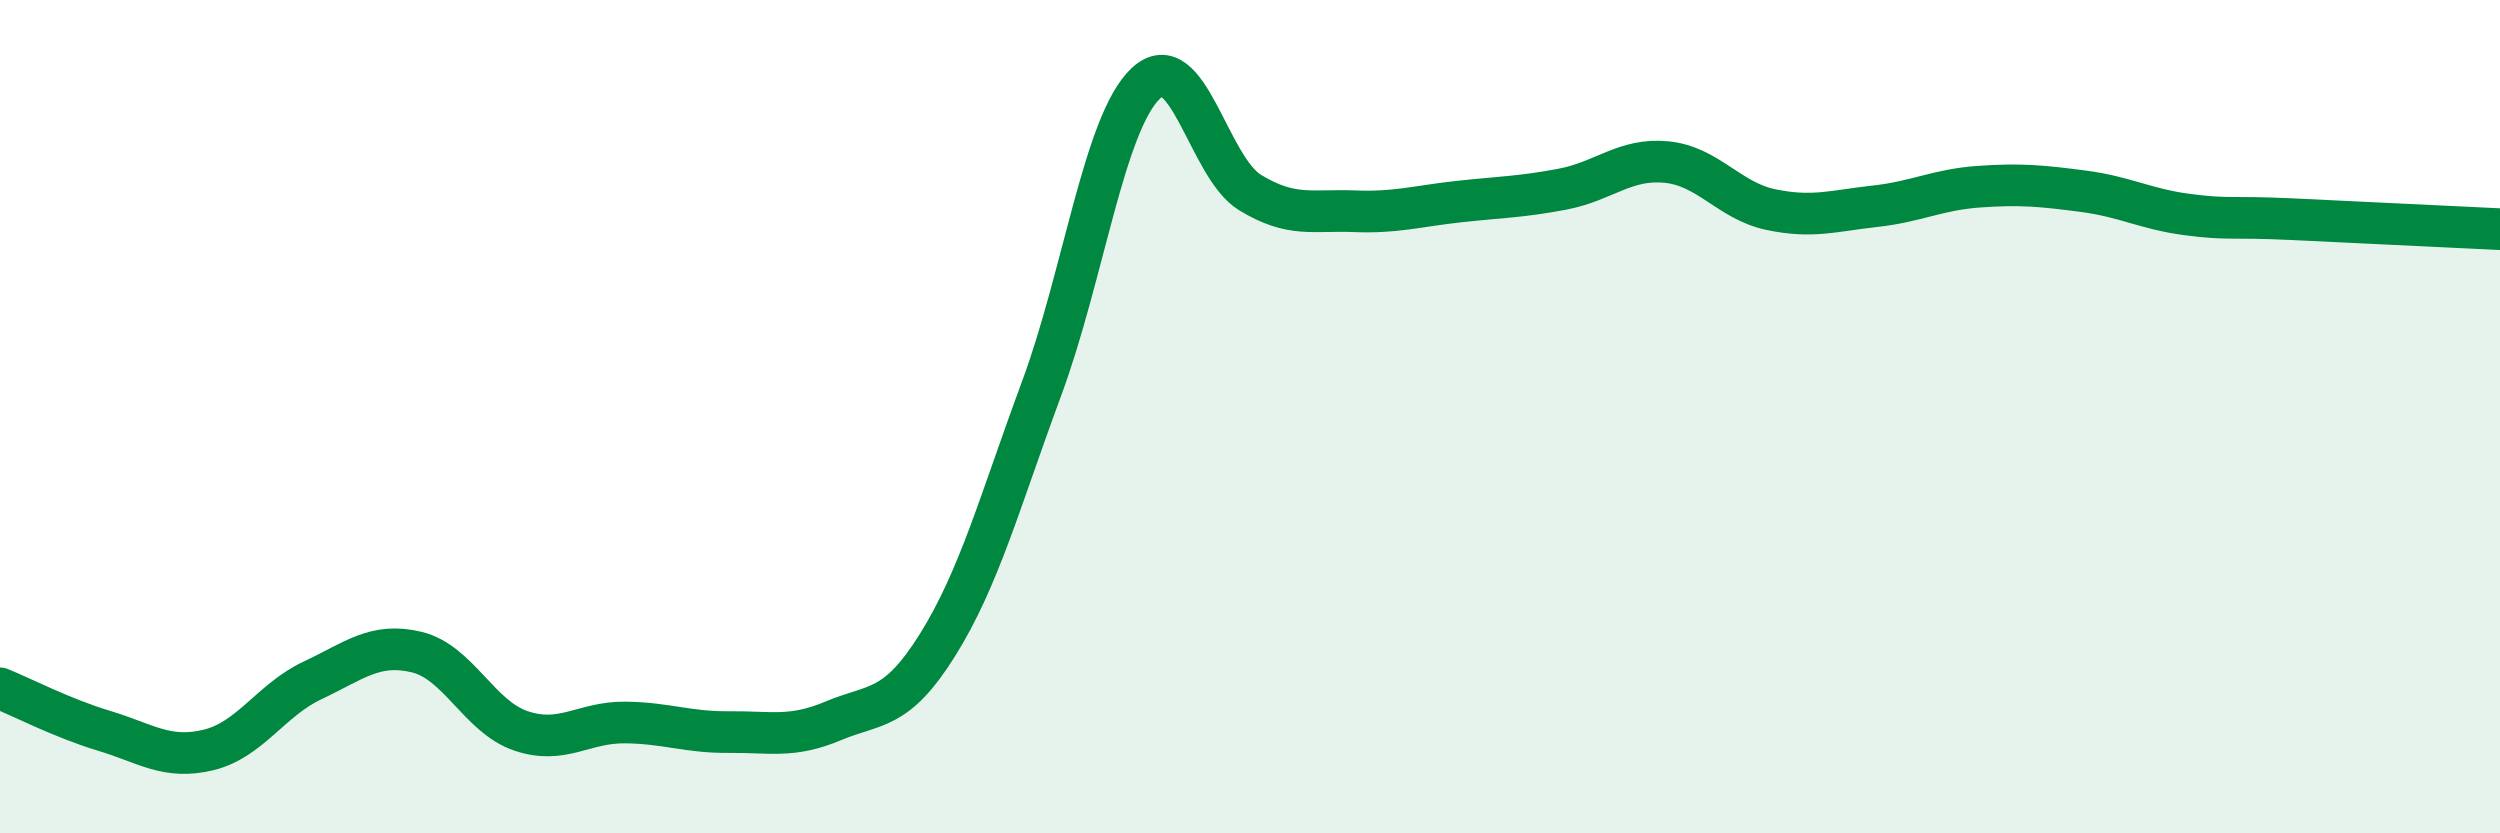
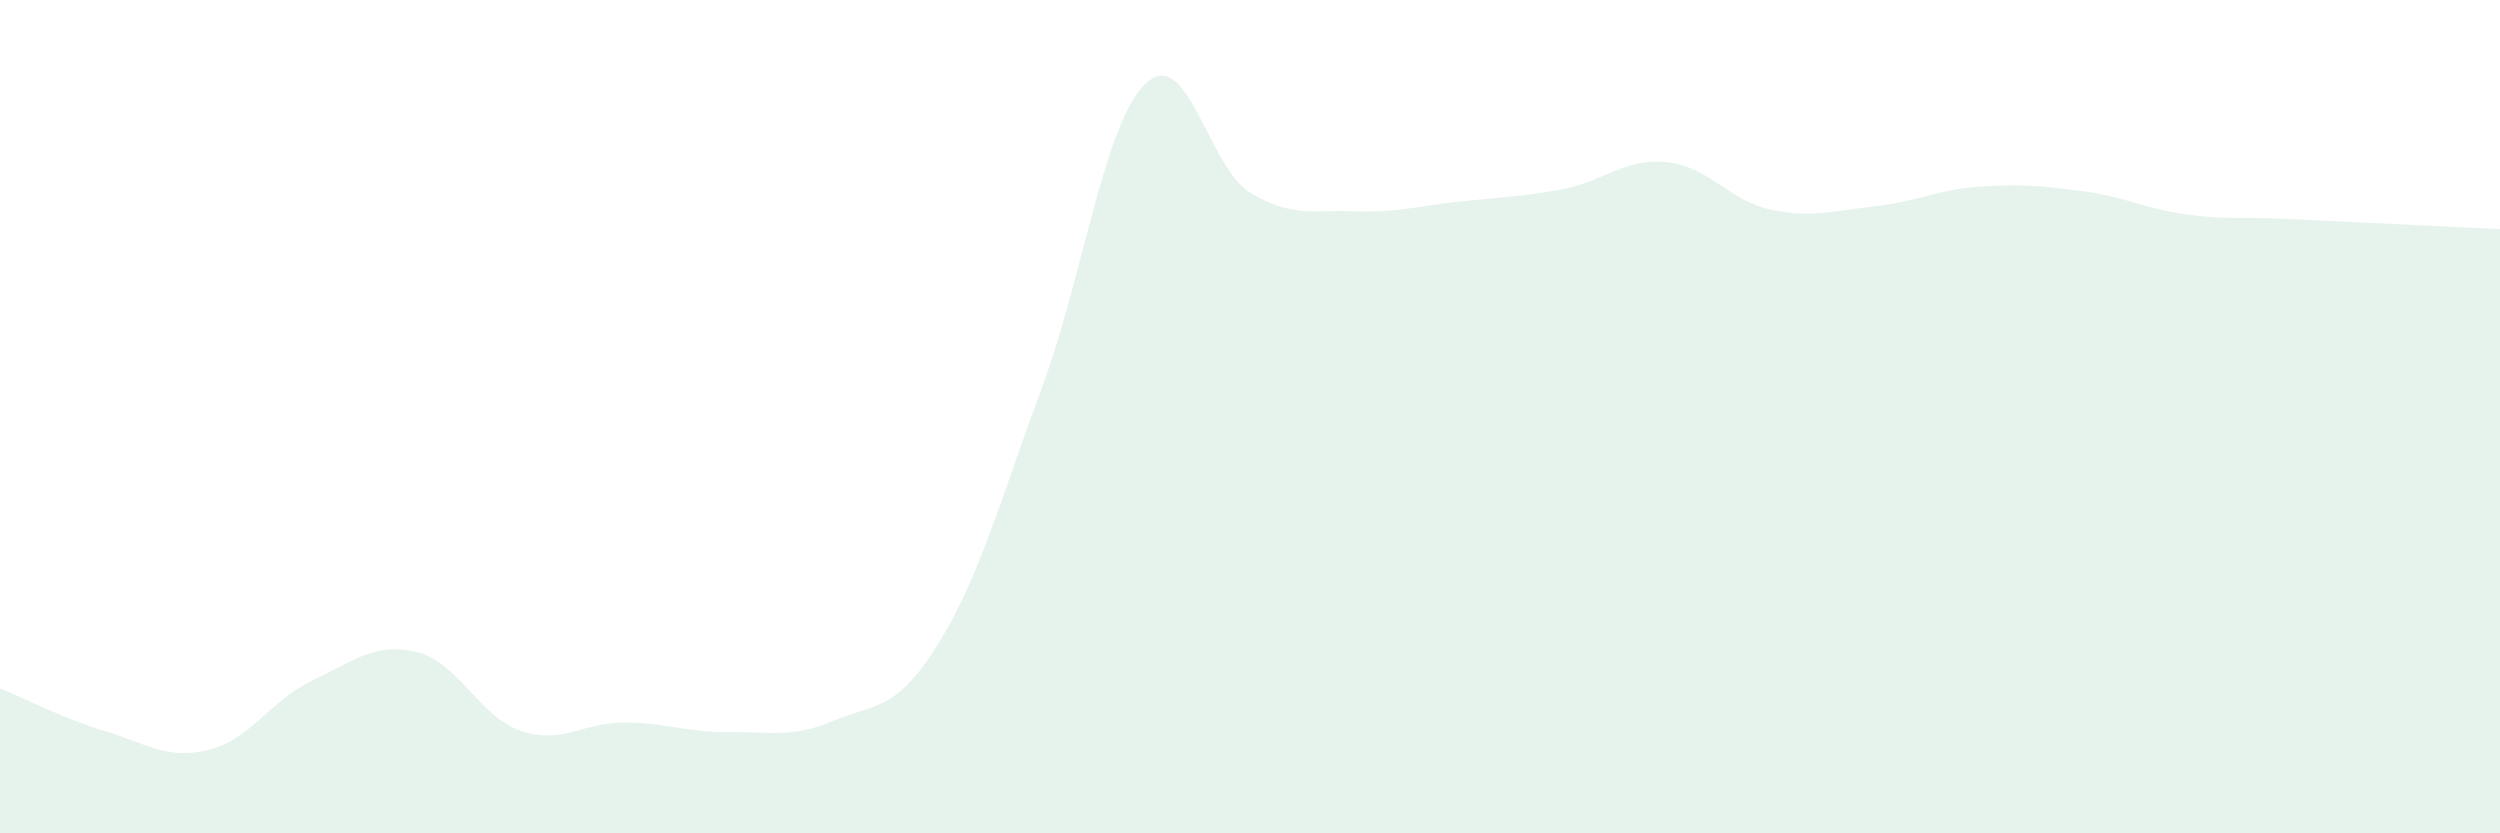
<svg xmlns="http://www.w3.org/2000/svg" width="60" height="20" viewBox="0 0 60 20">
  <path d="M 0,16.52 C 0.5,16.72 1.5,17.24 2.5,17.54 C 3.5,17.84 4,18.24 5,18 C 6,17.76 6.5,16.8 7.5,16.33 C 8.5,15.86 9,15.41 10,15.65 C 11,15.89 11.5,17.2 12.5,17.54 C 13.5,17.88 14,17.33 15,17.34 C 16,17.35 16.5,17.58 17.5,17.57 C 18.5,17.56 19,17.72 20,17.3 C 21,16.88 21.5,17.08 22.5,15.48 C 23.5,13.88 24,12.02 25,9.32 C 26,6.62 26.5,2.94 27.5,2 C 28.5,1.06 29,4.01 30,4.62 C 31,5.23 31.5,5.03 32.5,5.07 C 33.5,5.11 34,4.95 35,4.84 C 36,4.73 36.5,4.73 37.5,4.54 C 38.5,4.35 39,3.79 40,3.89 C 41,3.99 41.5,4.82 42.5,5.03 C 43.5,5.24 44,5.06 45,4.95 C 46,4.84 46.5,4.55 47.5,4.48 C 48.5,4.41 49,4.46 50,4.59 C 51,4.72 51.5,5.02 52.5,5.15 C 53.5,5.28 53.5,5.19 55,5.26 C 56.5,5.33 59,5.45 60,5.5L60 20L0 20Z" fill="#008740" opacity="0.1" stroke-linecap="round" stroke-linejoin="round" />
-   <path d="M 0,16.52 C 0.5,16.72 1.5,17.24 2.5,17.54 C 3.5,17.84 4,18.24 5,18 C 6,17.76 6.5,16.8 7.5,16.33 C 8.5,15.86 9,15.41 10,15.65 C 11,15.89 11.5,17.2 12.5,17.54 C 13.5,17.88 14,17.33 15,17.34 C 16,17.35 16.5,17.58 17.5,17.57 C 18.5,17.56 19,17.72 20,17.3 C 21,16.88 21.5,17.08 22.5,15.48 C 23.5,13.88 24,12.02 25,9.32 C 26,6.62 26.5,2.94 27.5,2 C 28.5,1.06 29,4.01 30,4.62 C 31,5.23 31.5,5.03 32.5,5.07 C 33.5,5.11 34,4.95 35,4.84 C 36,4.73 36.5,4.73 37.5,4.54 C 38.5,4.35 39,3.79 40,3.89 C 41,3.99 41.5,4.82 42.5,5.03 C 43.5,5.24 44,5.06 45,4.95 C 46,4.84 46.5,4.55 47.5,4.48 C 48.5,4.41 49,4.46 50,4.59 C 51,4.72 51.5,5.02 52.5,5.15 C 53.5,5.28 53.5,5.19 55,5.26 C 56.5,5.33 59,5.45 60,5.5" stroke="#008740" stroke-width="1" fill="none" stroke-linecap="round" stroke-linejoin="round" />
</svg>